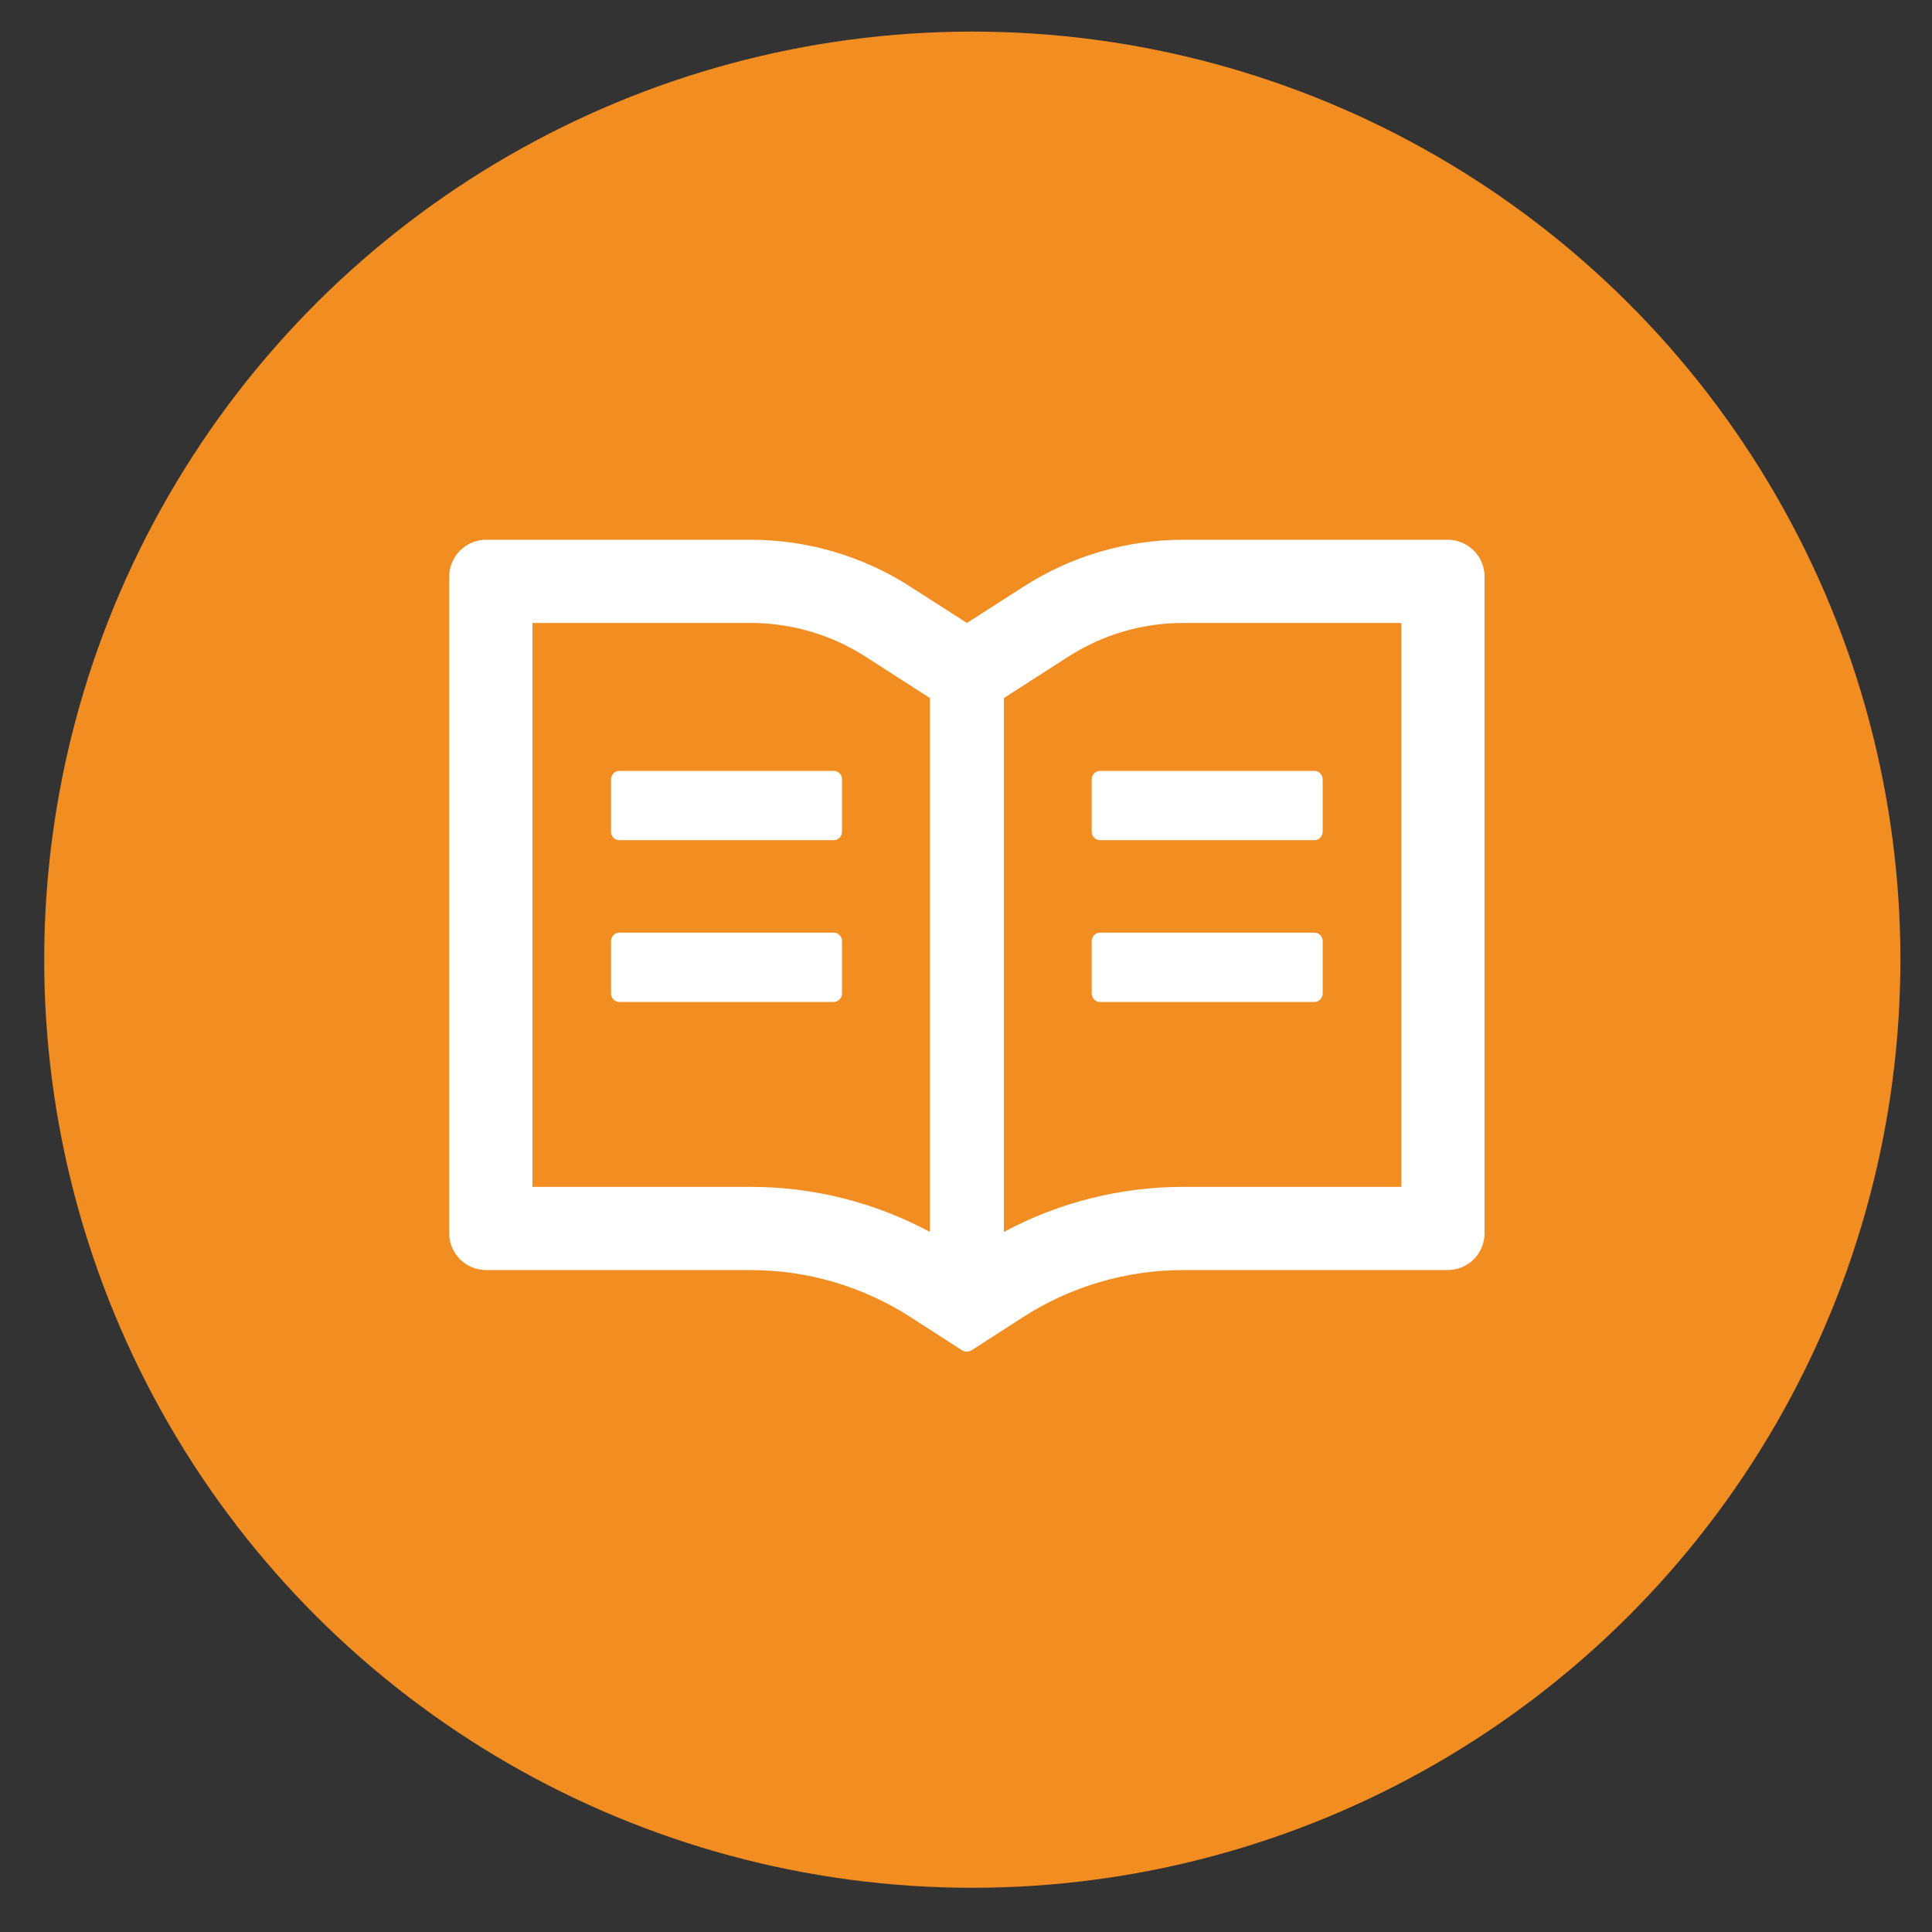
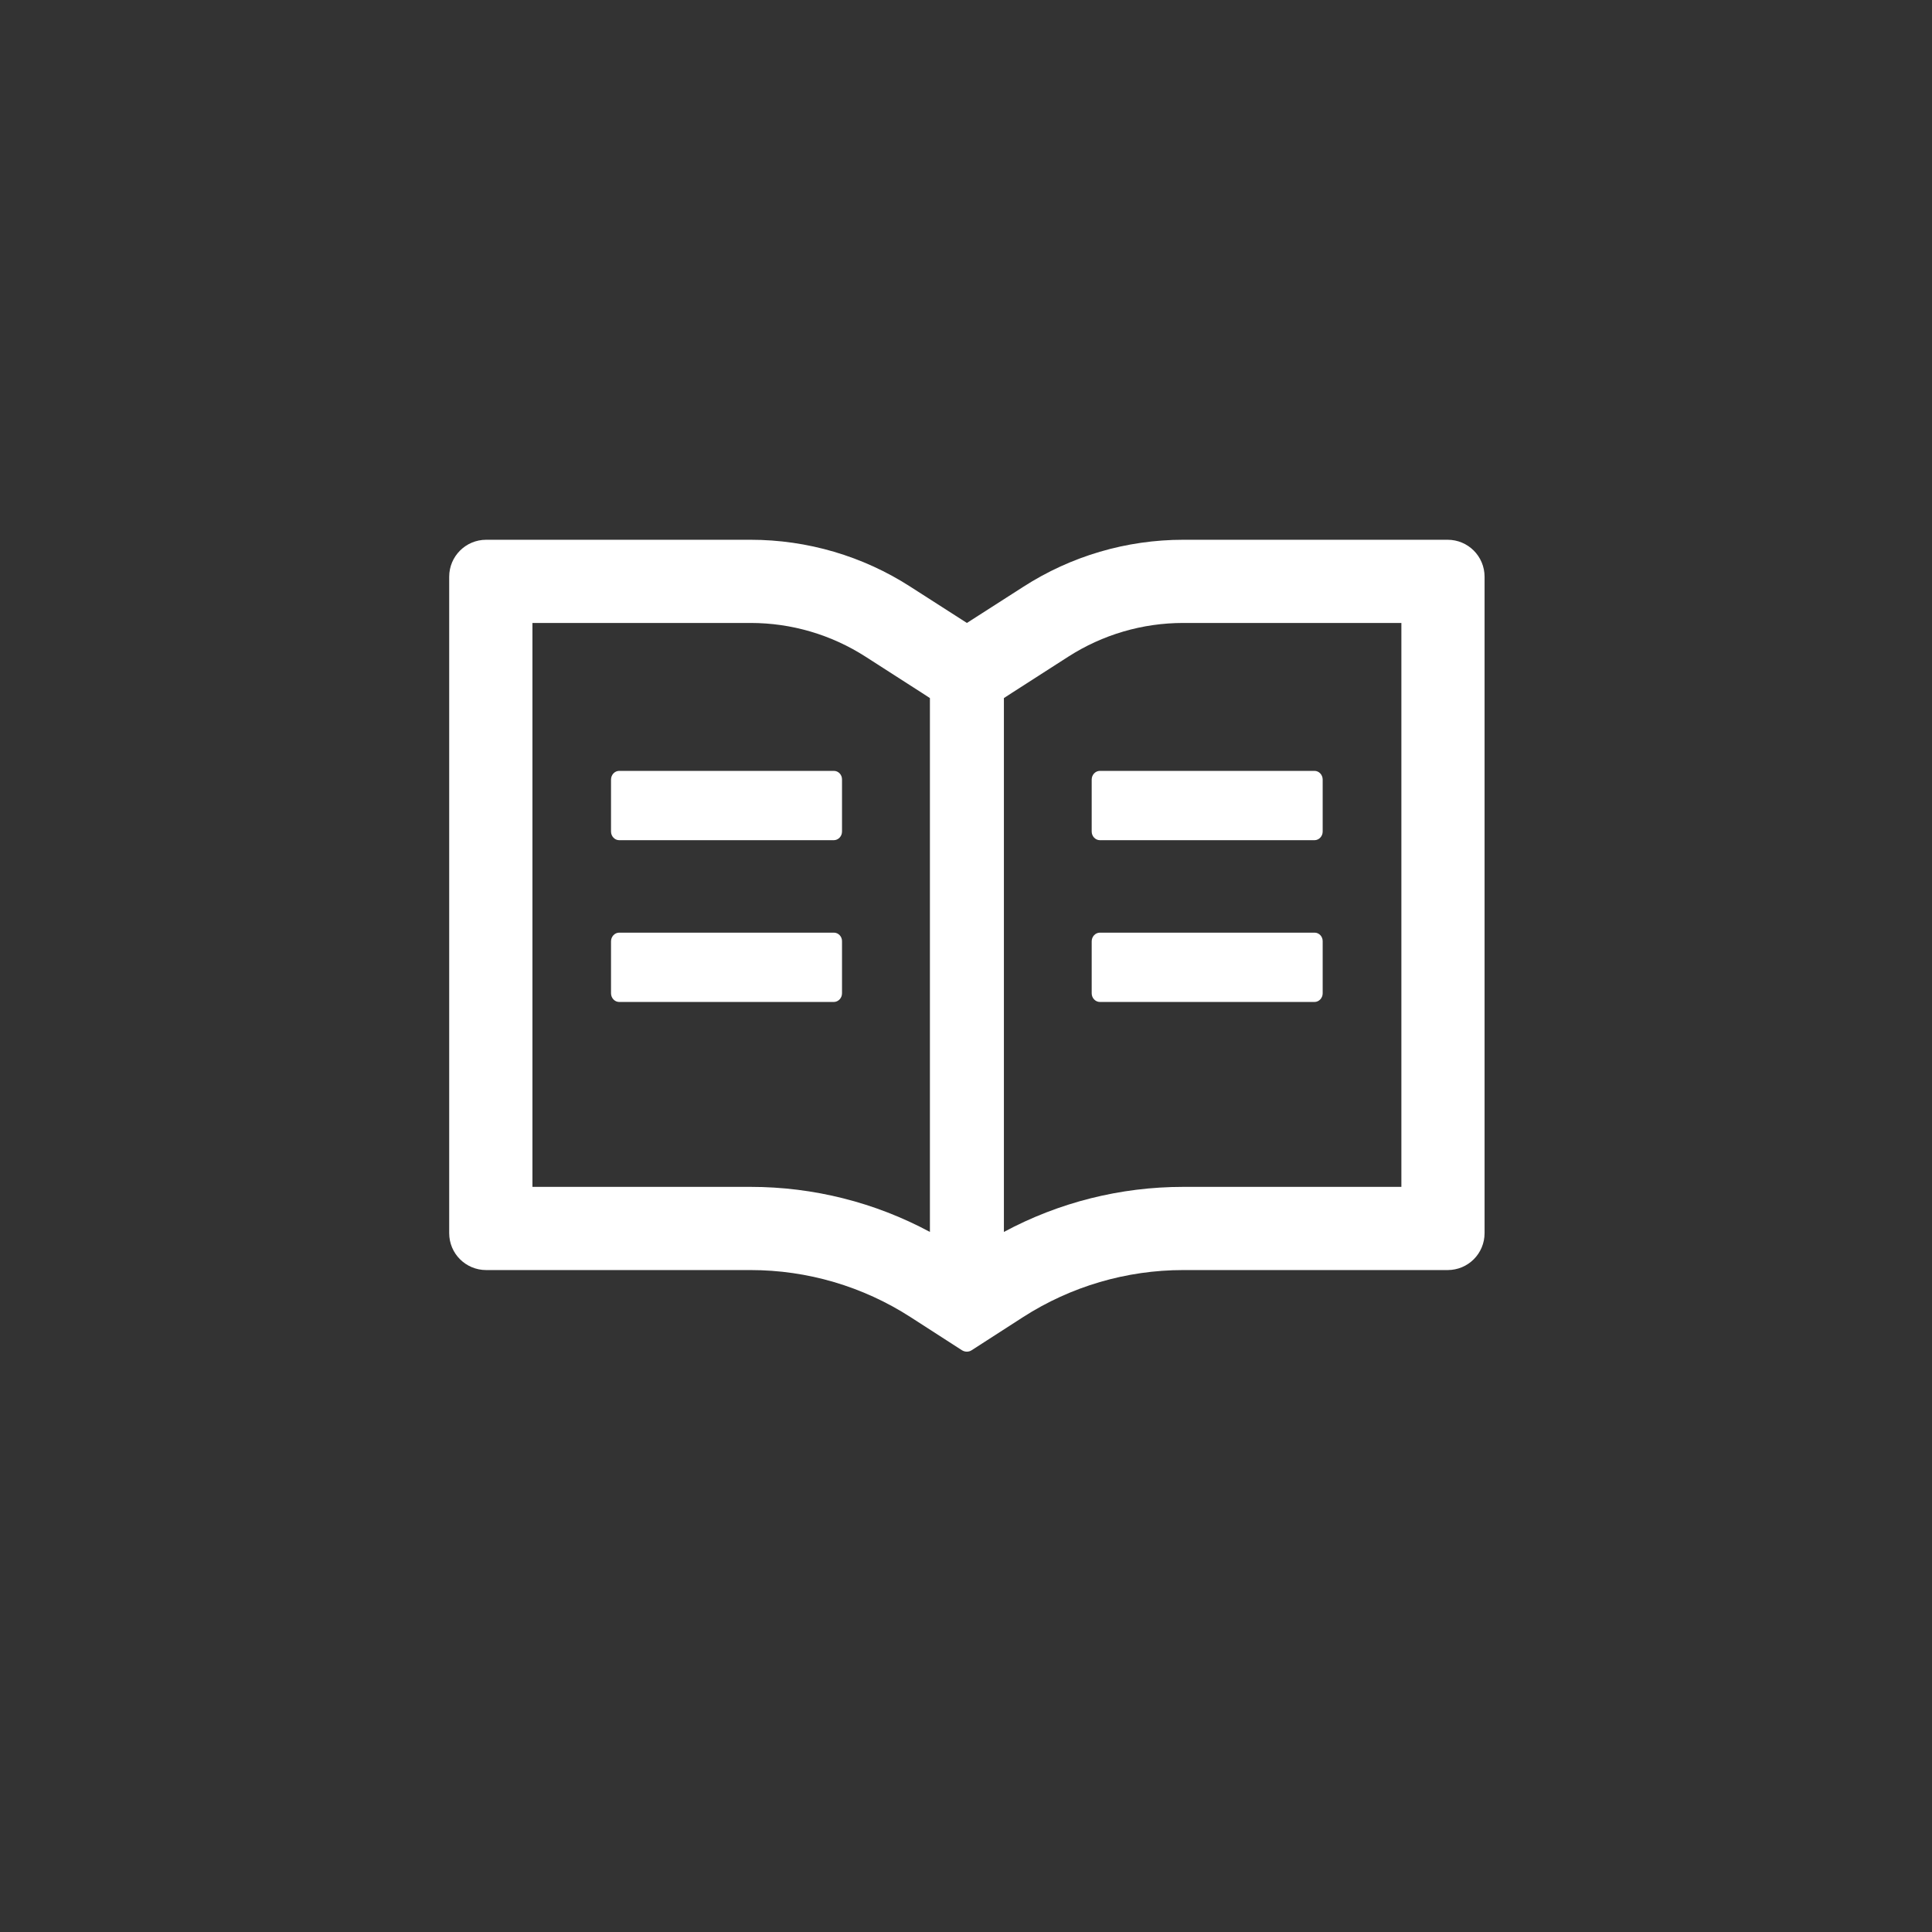
<svg xmlns="http://www.w3.org/2000/svg" width="34px" height="34px" viewBox="0 0 34 34" version="1.1">
  <rect x="0" y="0" width="34" height="34" fill="#333333" stroke="none" />
  <title>编组 15</title>
  <g id="白色最终版" stroke="none" stroke-width="1" fill="none" fill-rule="evenodd">
    <g id="资料中心" transform="translate(-1011, -253)">
      <g id="编组-6" transform="translate(912, 246)">
        <g id="编组-15" transform="translate(99.778, 7.556)">
-           <circle id="椭圆形" fill="#F28D21" transform="translate(16.333, 16.333) rotate(-270) translate(-16.333, -16.333)" cx="16.333" cy="16.333" r="16.333" />
          <g id="阅读" transform="translate(5.826, 5.669)" fill="#FFFFFF" fill-rule="nonzero">
            <rect id="矩形" opacity="0" x="0" y="0" width="20.824" height="20.824" />
            <path d="M18.872,3.274 L14.219,3.274 C13.22,3.274 12.244,3.561 11.404,4.102 L10.412,4.738 L9.42,4.102 C8.582,3.561 7.604,3.274 6.605,3.274 L1.952,3.274 C1.592,3.274 1.301,3.565 1.301,3.925 L1.301,15.476 C1.301,15.836 1.592,16.126 1.952,16.126 L6.605,16.126 C7.604,16.126 8.58,16.413 9.42,16.954 L10.323,17.536 C10.349,17.552 10.379,17.562 10.41,17.562 C10.44,17.562 10.471,17.554 10.497,17.536 L11.4,16.954 C12.242,16.413 13.22,16.126 14.219,16.126 L18.872,16.126 C19.232,16.126 19.522,15.836 19.522,15.476 L19.522,3.925 C19.522,3.565 19.232,3.274 18.872,3.274 Z M6.605,14.662 L2.766,14.662 L2.766,4.738 L6.605,4.738 C7.325,4.738 8.025,4.944 8.629,5.332 L9.621,5.969 L9.761,6.06 L9.761,15.455 C8.793,14.935 7.711,14.662 6.605,14.662 Z M18.058,14.662 L14.219,14.662 C13.113,14.662 12.031,14.935 11.063,15.455 L11.063,6.06 L11.203,5.969 L12.195,5.332 C12.799,4.944 13.499,4.738 14.219,4.738 L18.058,4.738 L18.058,14.662 Z M8.071,7.341 L4.293,7.341 C4.214,7.341 4.149,7.41 4.149,7.494 L4.149,8.409 C4.149,8.492 4.214,8.561 4.293,8.561 L8.069,8.561 C8.149,8.561 8.214,8.492 8.214,8.409 L8.214,7.494 C8.216,7.41 8.151,7.341 8.071,7.341 Z M12.608,7.494 L12.608,8.409 C12.608,8.492 12.673,8.561 12.753,8.561 L16.529,8.561 C16.608,8.561 16.673,8.492 16.673,8.409 L16.673,7.494 C16.673,7.41 16.608,7.341 16.529,7.341 L12.753,7.341 C12.673,7.341 12.608,7.41 12.608,7.494 Z M8.071,10.188 L4.293,10.188 C4.214,10.188 4.149,10.257 4.149,10.341 L4.149,11.256 C4.149,11.339 4.214,11.408 4.293,11.408 L8.069,11.408 C8.149,11.408 8.214,11.339 8.214,11.256 L8.214,10.341 C8.216,10.257 8.151,10.188 8.071,10.188 Z M16.531,10.188 L12.753,10.188 C12.673,10.188 12.608,10.257 12.608,10.341 L12.608,11.256 C12.608,11.339 12.673,11.408 12.753,11.408 L16.529,11.408 C16.608,11.408 16.673,11.339 16.673,11.256 L16.673,10.341 C16.675,10.257 16.61,10.188 16.531,10.188 Z" id="形状" />
          </g>
        </g>
      </g>
    </g>
  </g>
</svg>